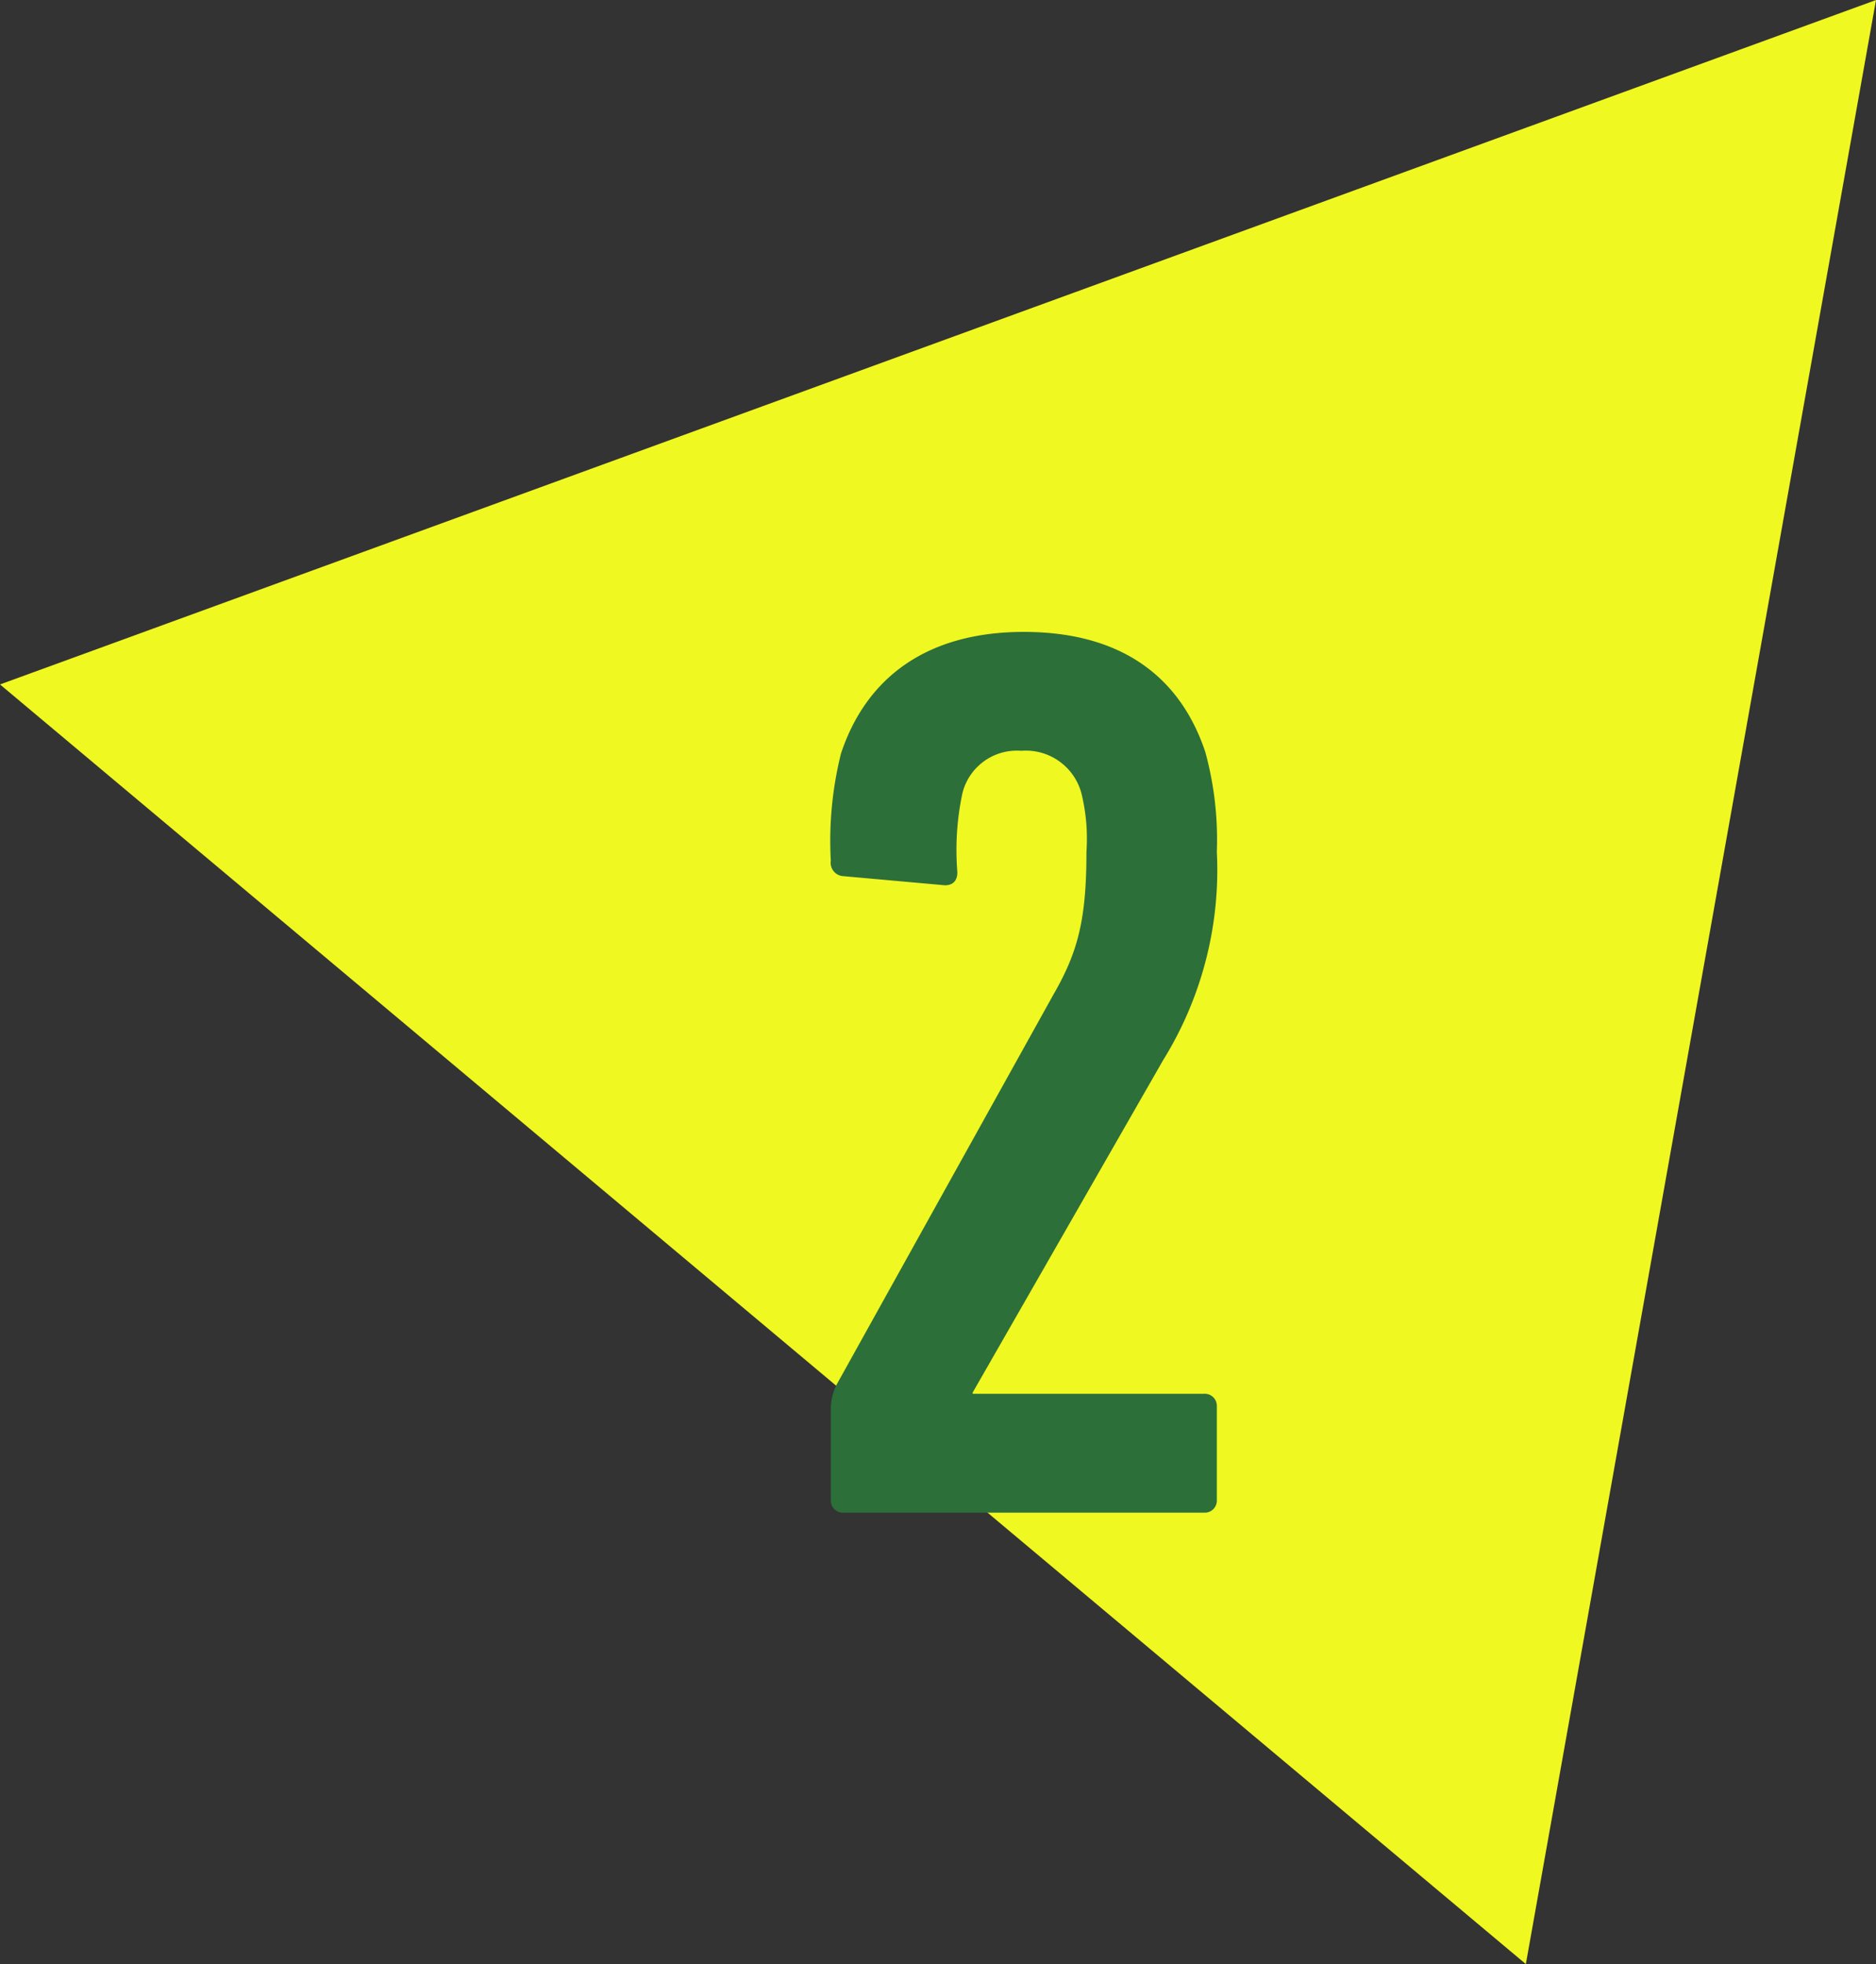
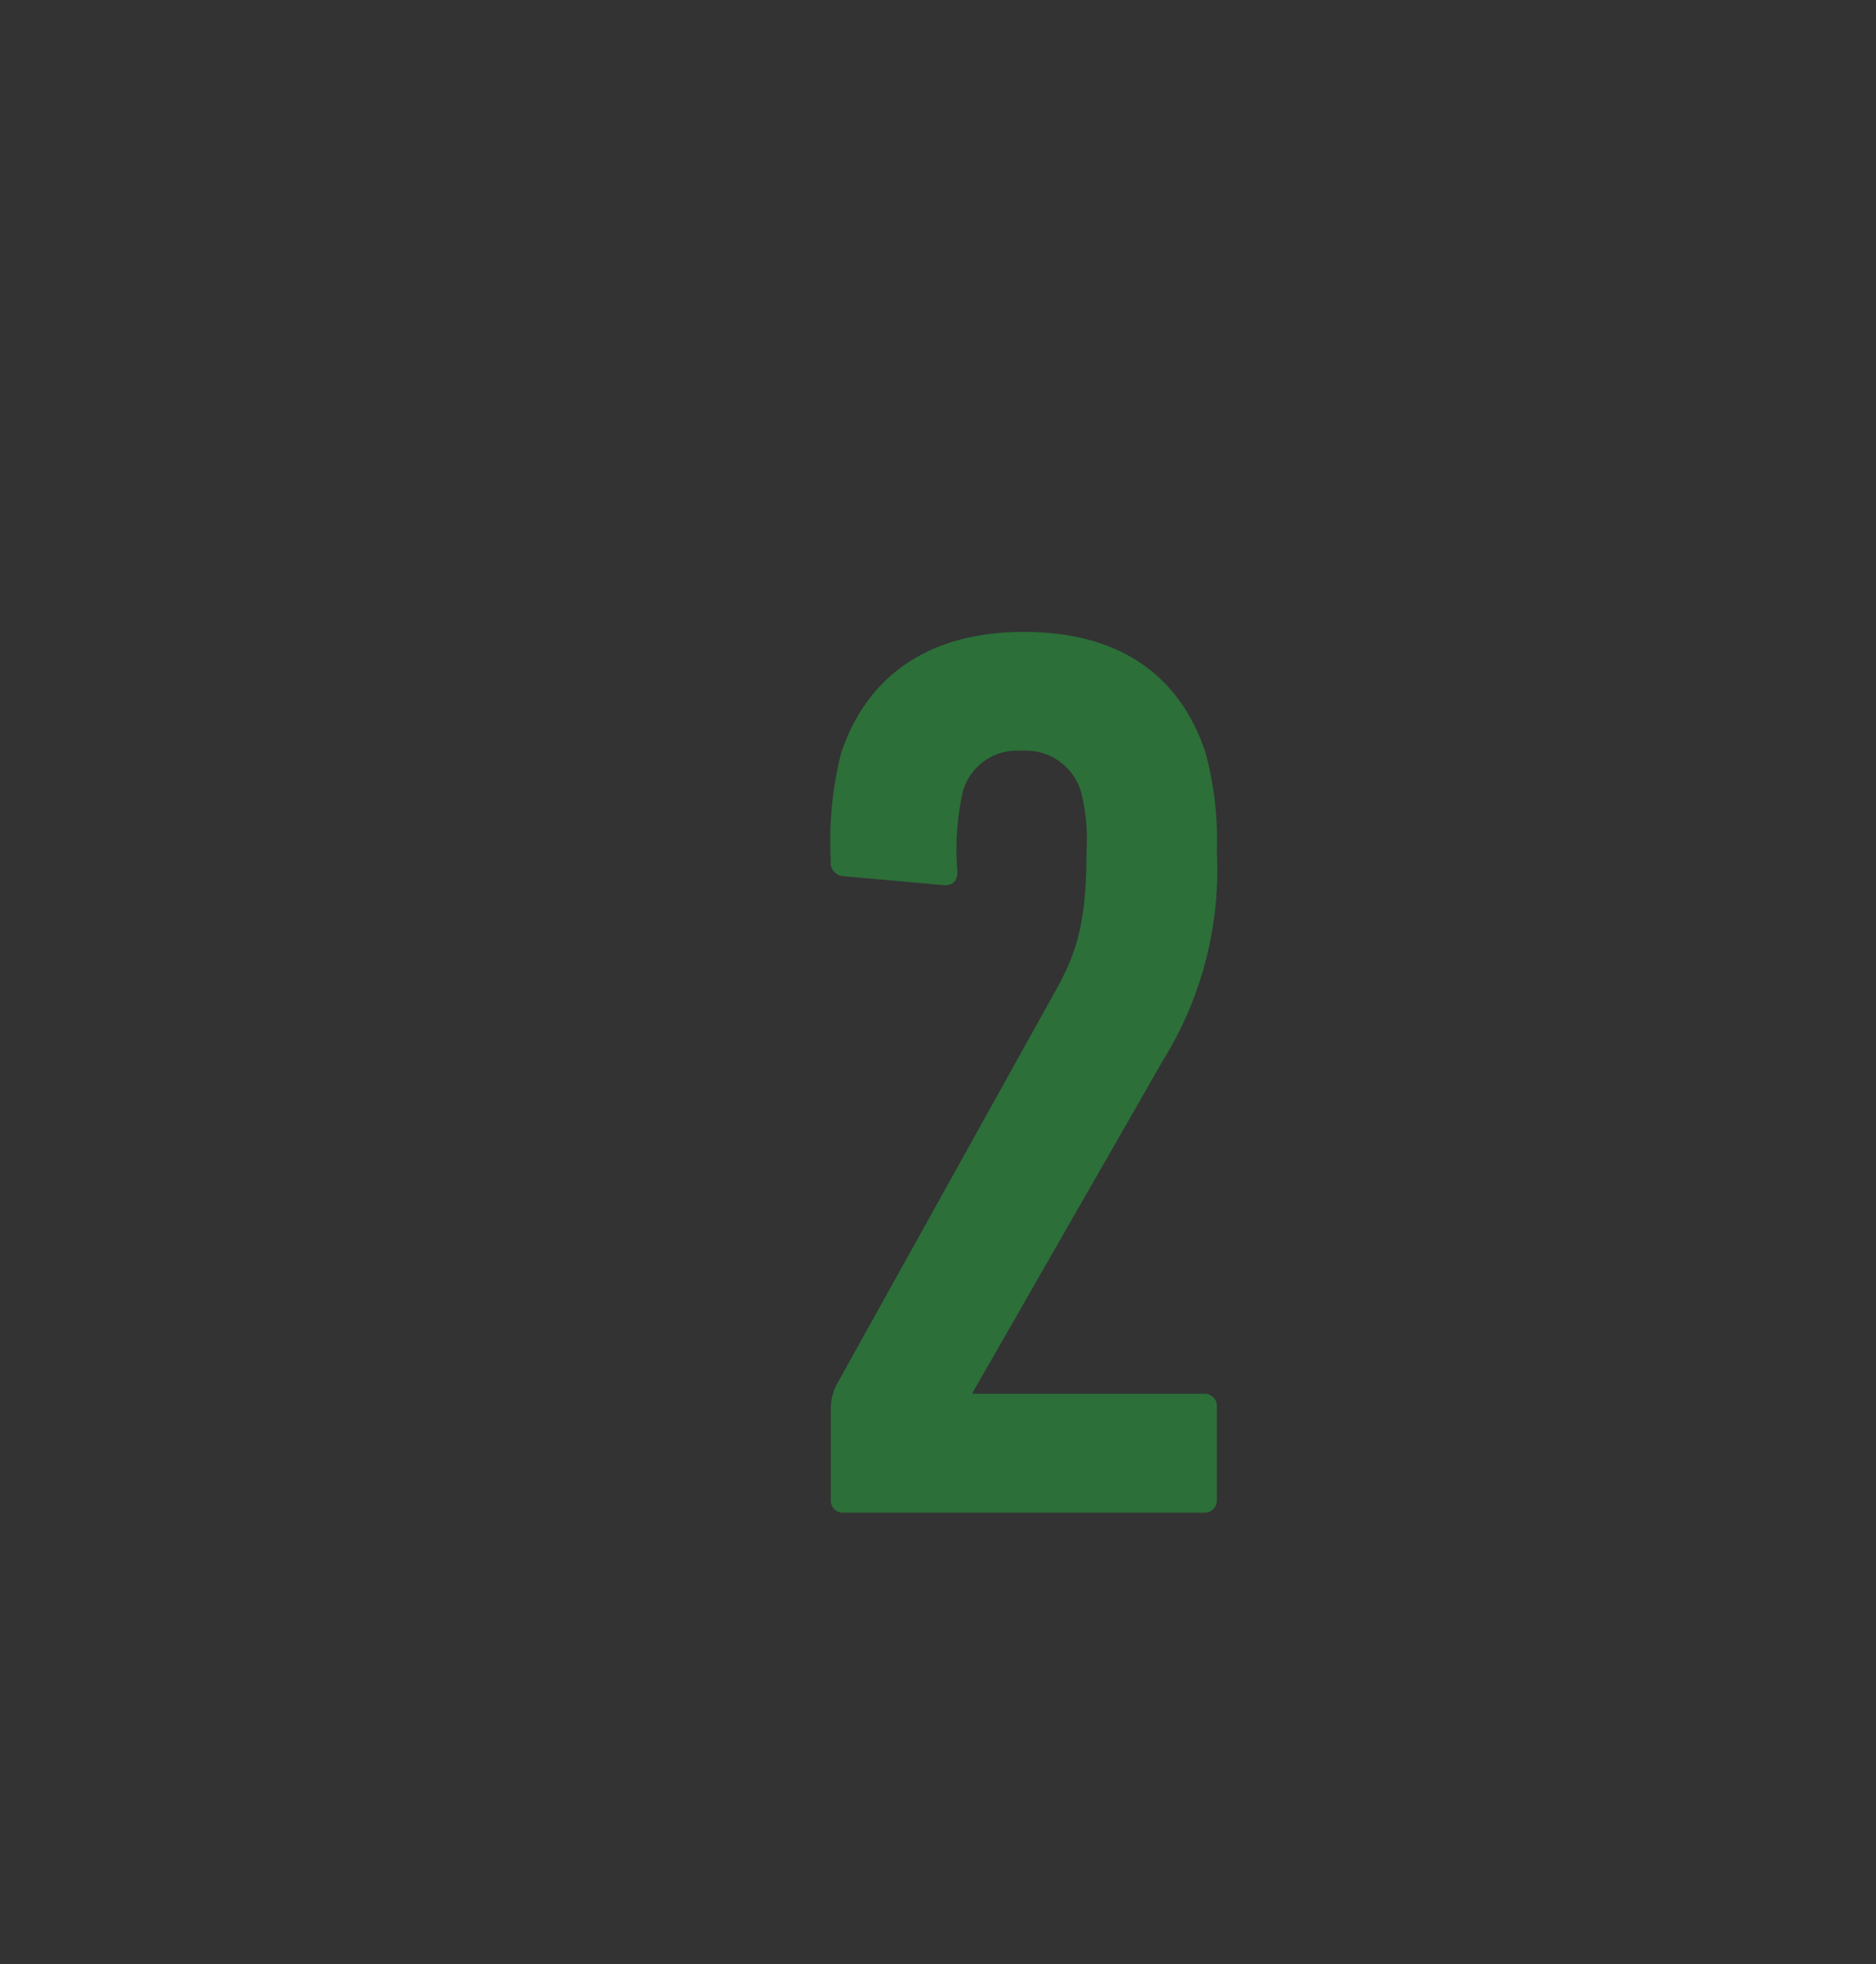
<svg xmlns="http://www.w3.org/2000/svg" width="88.063" height="92.188" viewBox="0 0 88.063 92.188">
  <rect x="0" y="0" width="88.063" height="92.188" fill="#333333" stroke="none" />
  <g transform="translate(11863 19895.188)">
-     <path d="M-11753-19864.445l88.063-32.125-16.437,92.188Z" transform="translate(-110 1.383)" fill="#f0f821" />
    <path d="M10,50.4a.567.567,0,0,0,.6.6H27.52a.567.567,0,0,0,.6-.6V46.02a.567.567,0,0,0-.6-.6H16.66v-.06l8.94-15.6a16.934,16.934,0,0,0,2.52-9.78,15.577,15.577,0,0,0-.54-4.68c-1.2-3.6-4.02-5.64-8.52-5.64s-7.38,2.1-8.58,5.7A16.876,16.876,0,0,0,10,20.4a.629.629,0,0,0,.54.72l4.68.42c.42.06.72-.12.72-.6a12.806,12.806,0,0,1,.24-3.72,2.634,2.634,0,0,1,2.76-1.98,2.7,2.7,0,0,1,2.82,1.98A8.914,8.914,0,0,1,22,19.98c0,3.24-.42,4.74-1.56,6.72L10.3,44.94a2.514,2.514,0,0,0-.3,1.2Z" transform="translate(-11834 -19875.188)" fill="#2c6f39" />
  </g>
</svg>